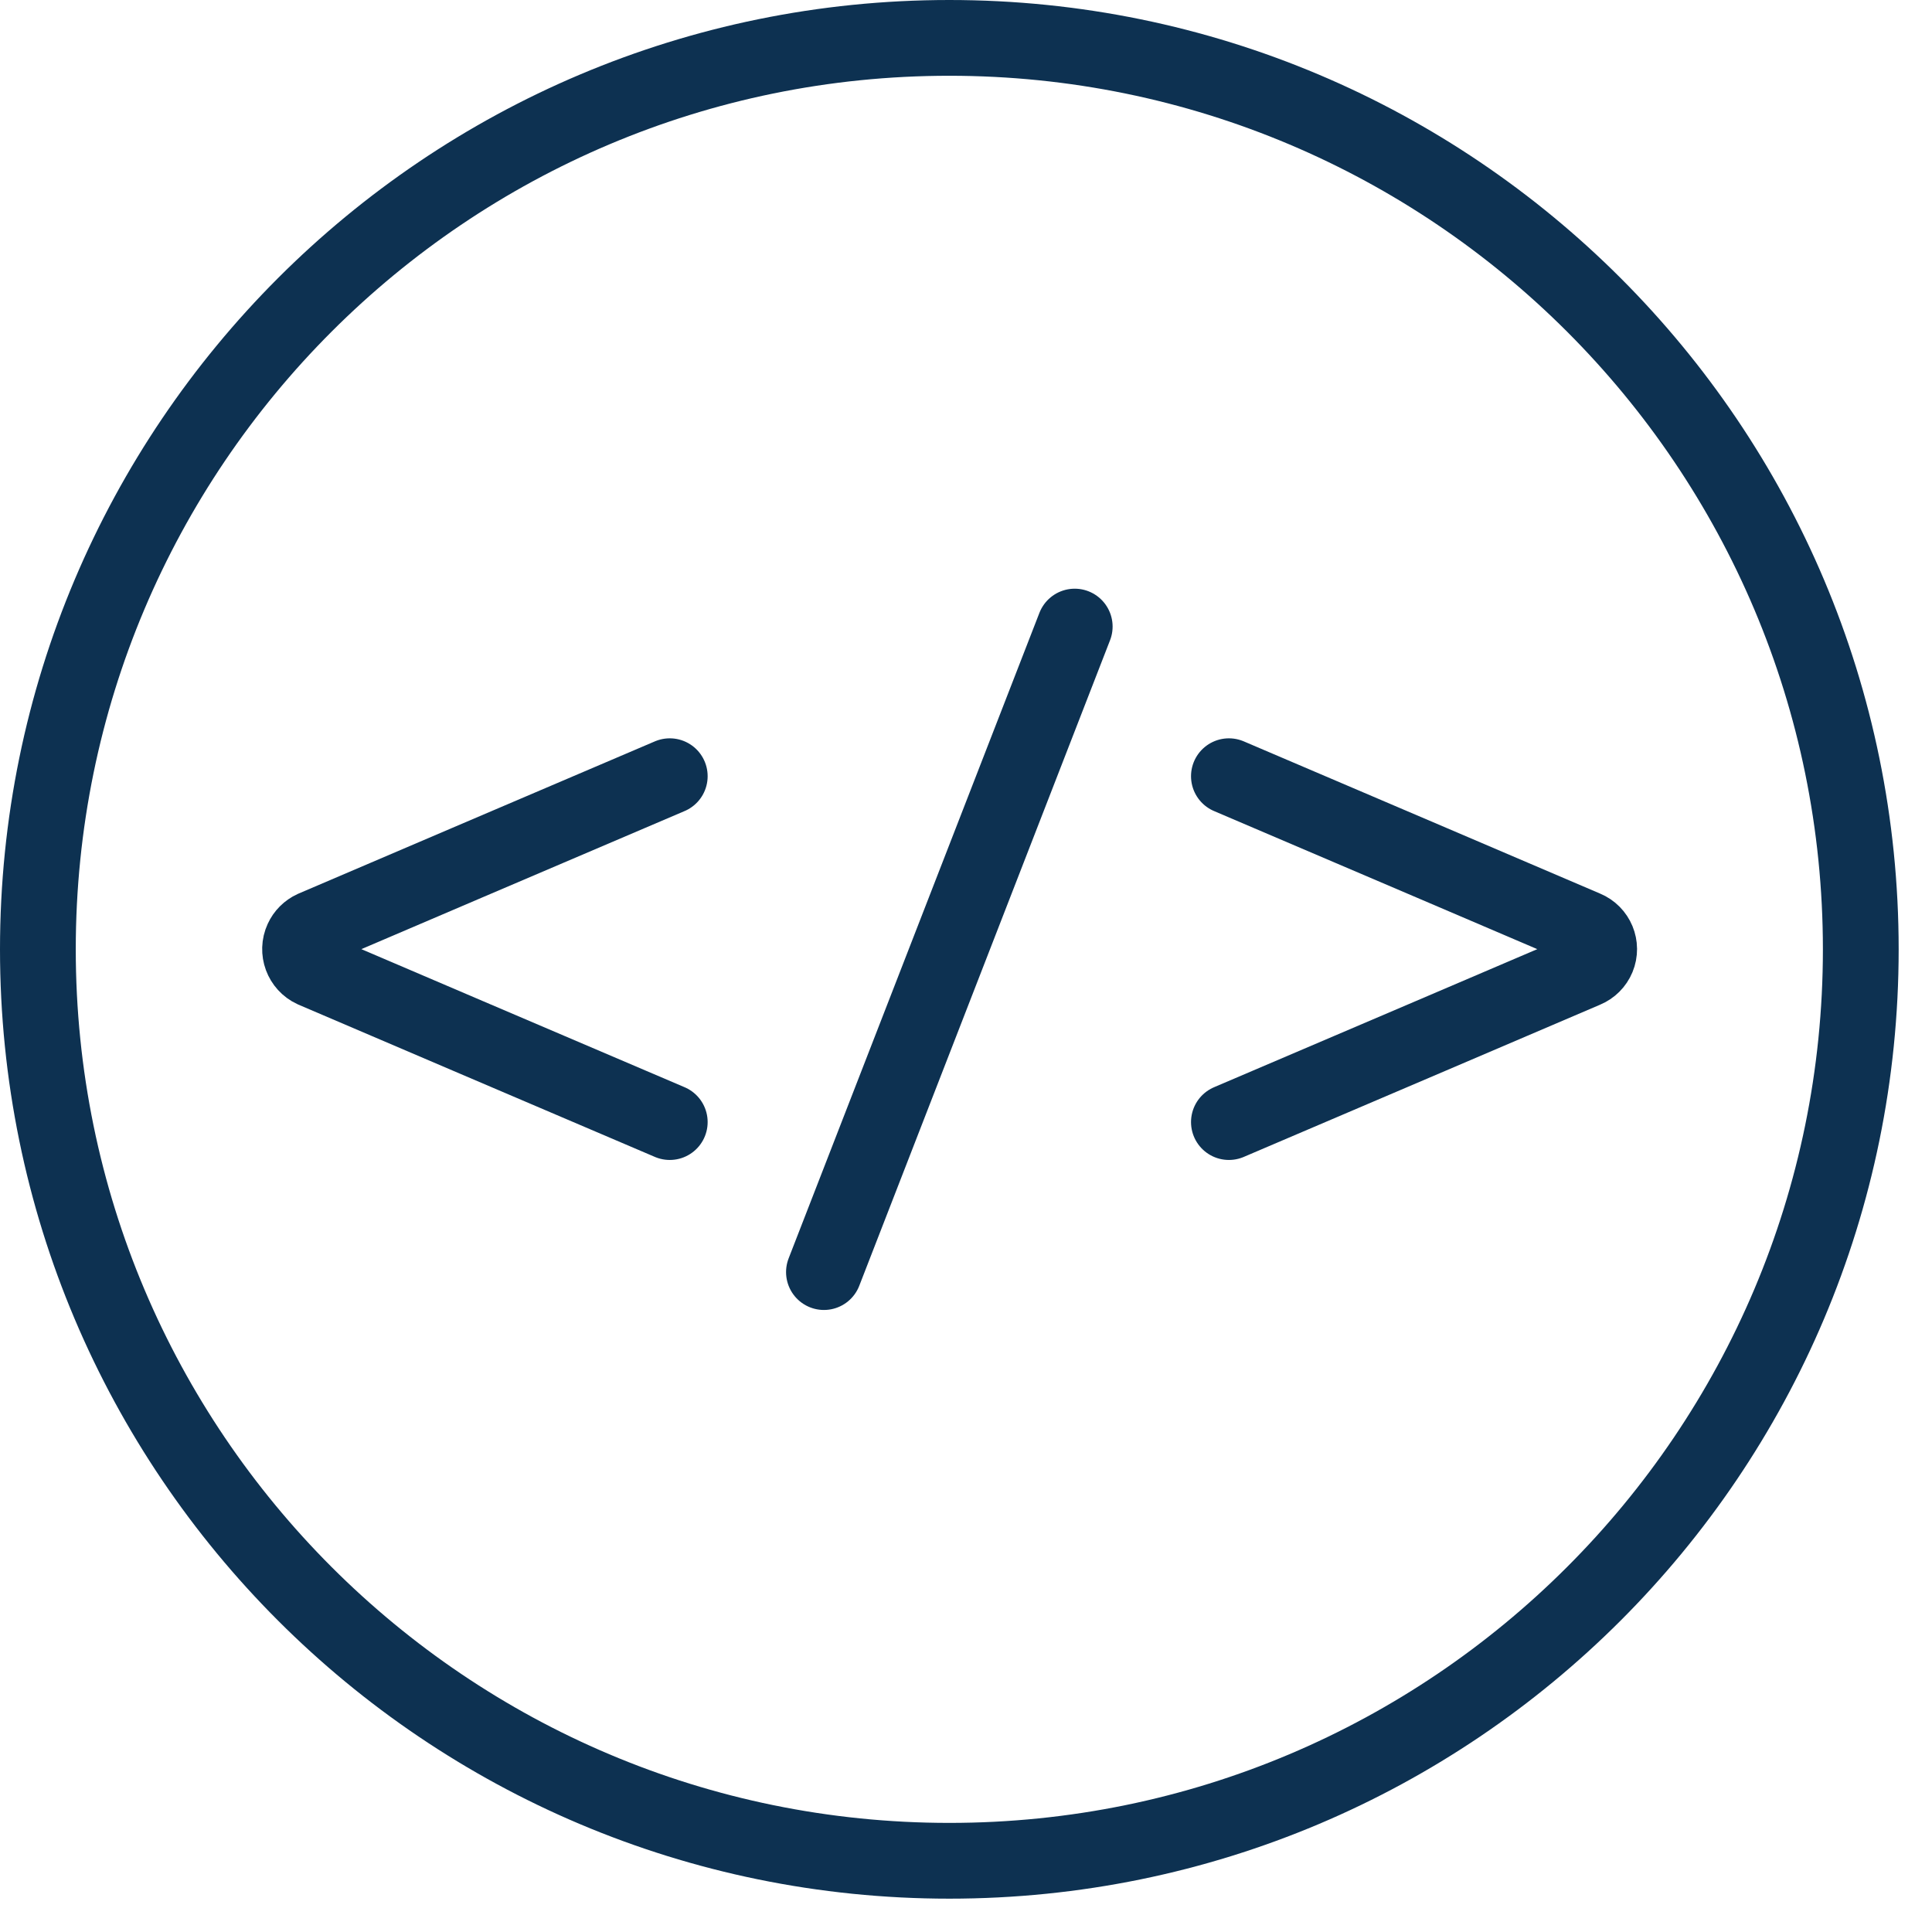
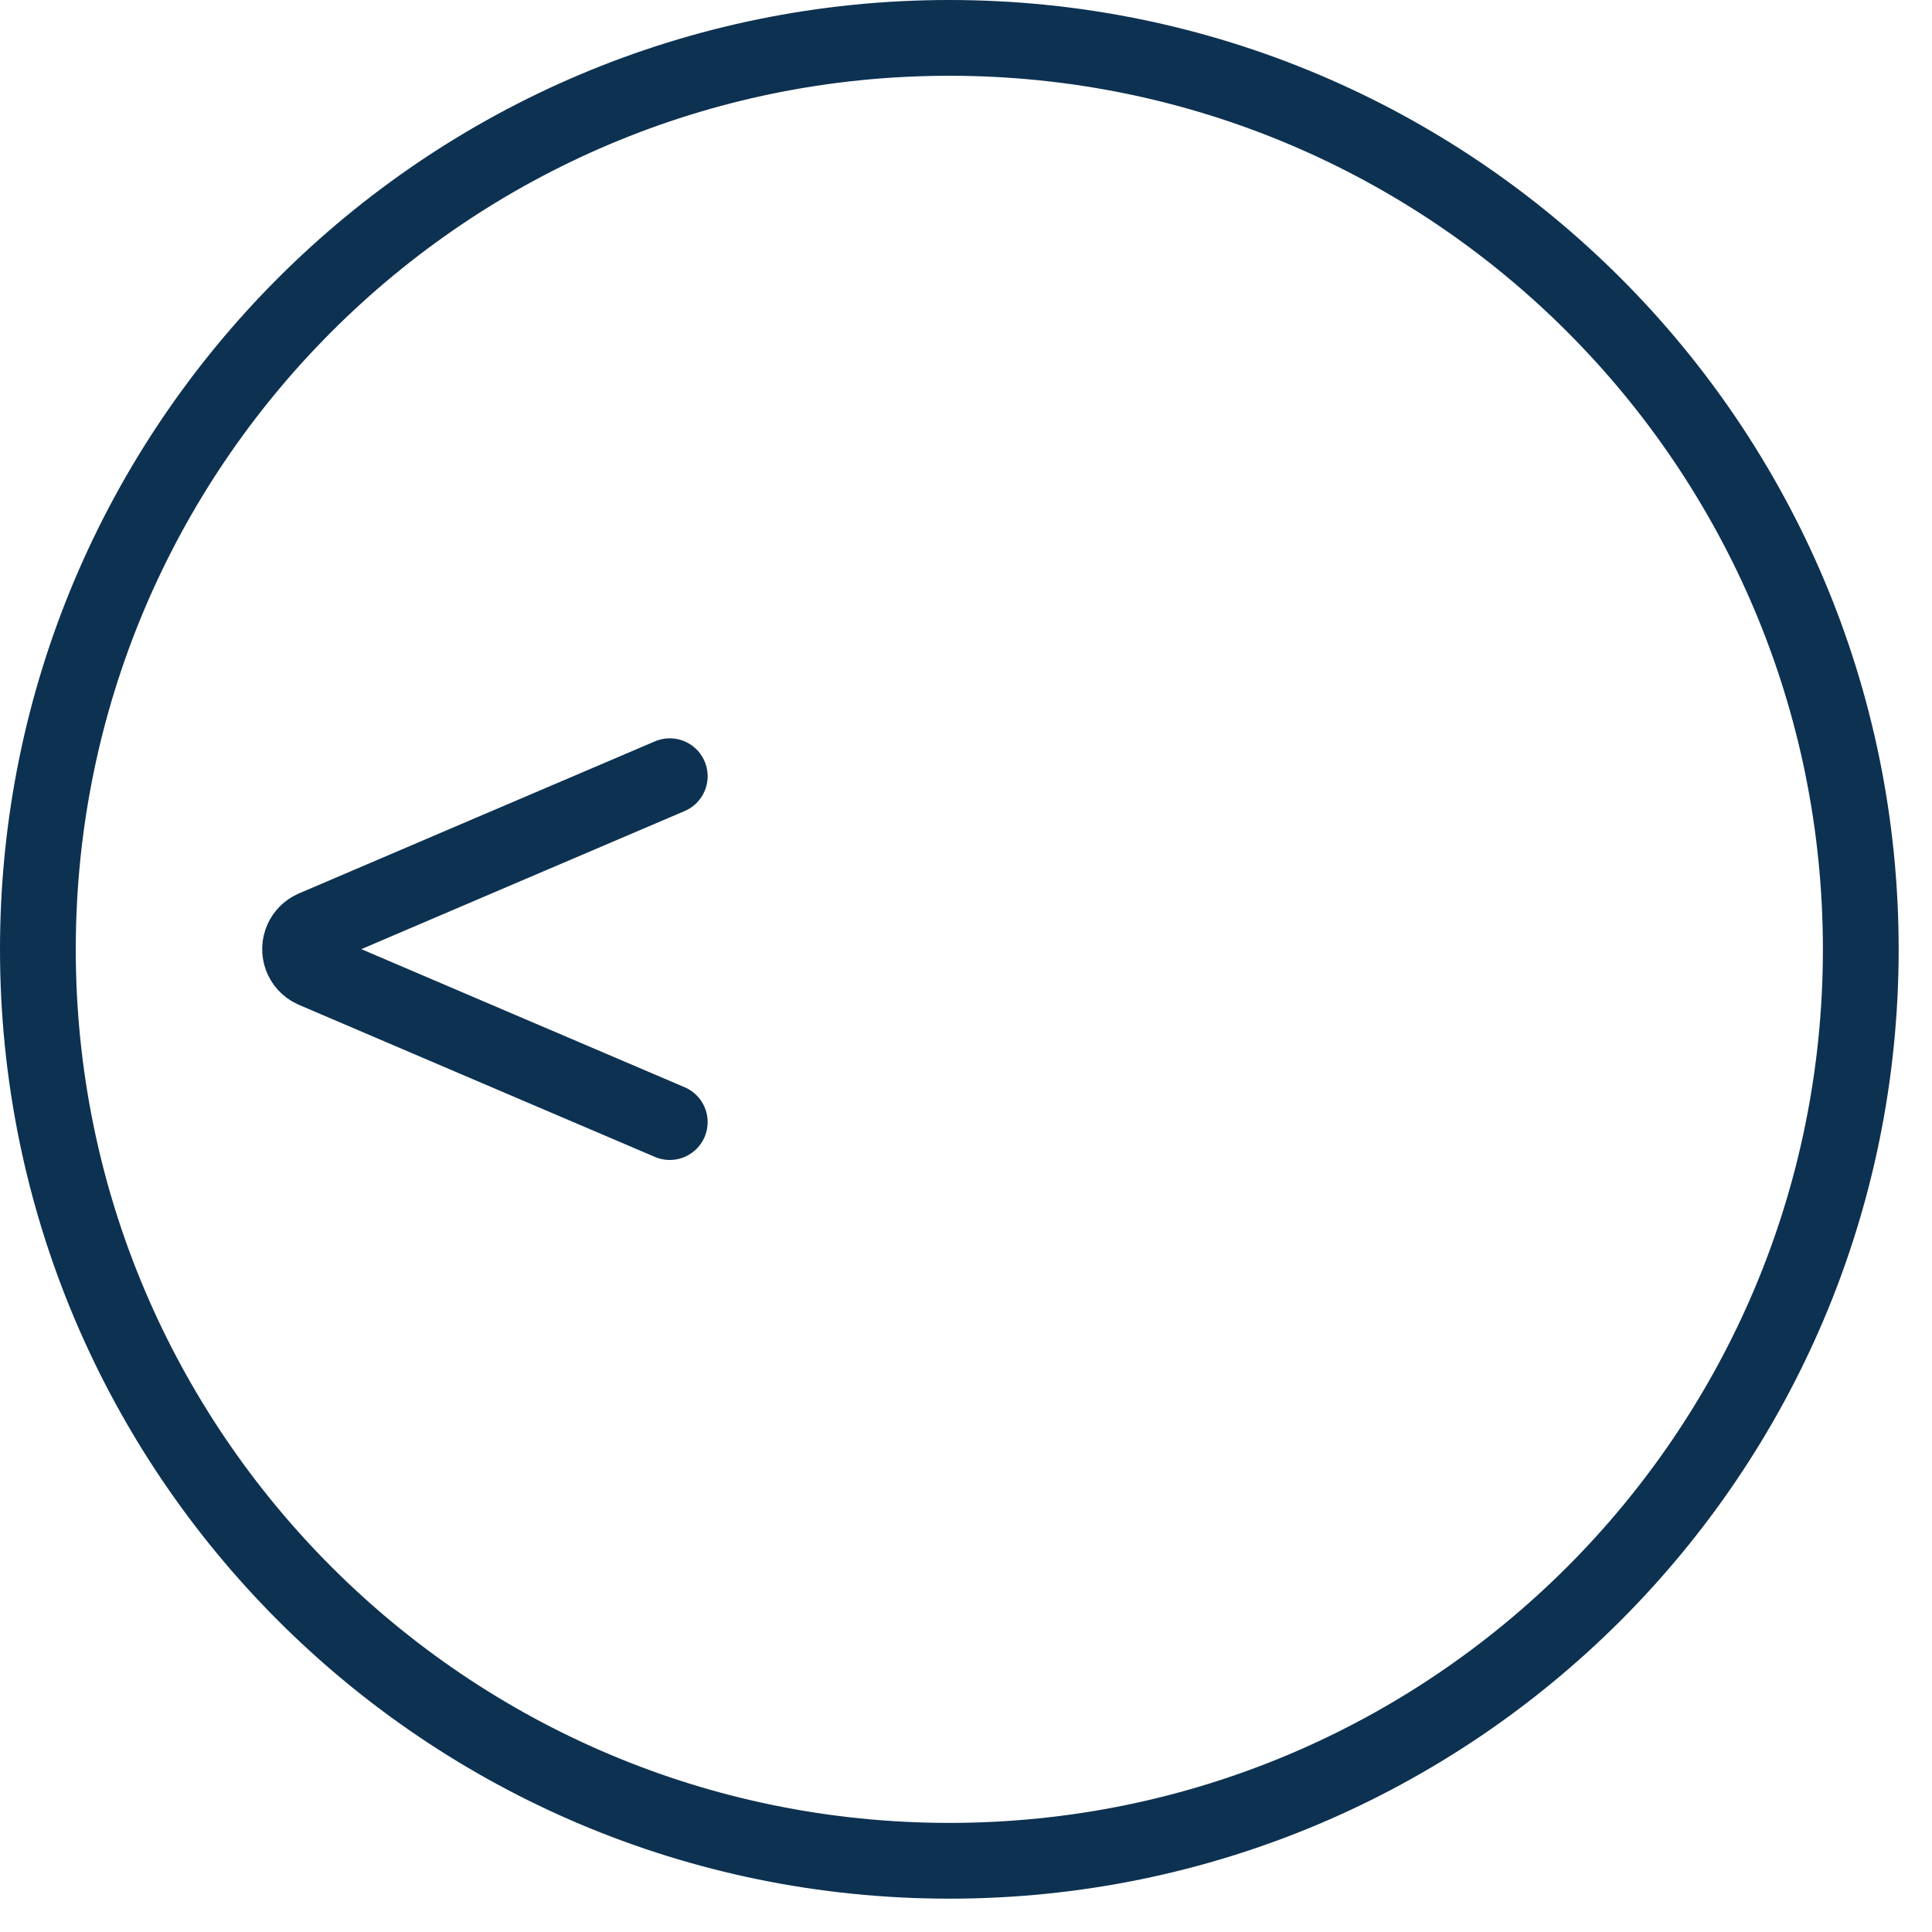
<svg xmlns="http://www.w3.org/2000/svg" width="51px" height="51px" viewBox="0 0 51 51" version="1.1">
  <title>icon</title>
  <desc>Created with Sketch.</desc>
  <g id="Page-1" stroke="none" stroke-width="1" fill="none" fill-rule="evenodd">
    <g id="icon" transform="translate(1, 1)" stroke="#0D3151" stroke-width="2">
      <path d="M16.68,28.62 L11.34,26.34 L7.27,24.6 C6.969,24.461 6.837,24.105 6.976,23.804 C7.035,23.674 7.14,23.57 7.27,23.51 L11.34,21.77 L16.68,19.49" id="Stroke-1" stroke-linecap="round" />
-       <path d="M31.44,19.49 L36.78,21.77 L40.85,23.51 C41.151,23.635 41.294,23.98 41.169,24.281 C41.109,24.426 40.994,24.54 40.85,24.6 L36.78,26.34 L31.44,28.62" id="Stroke-3" stroke-linecap="round" />
-       <path d="M27.37,15.54 L20.75,32.58" id="Stroke-5" stroke-linecap="round" />
      <path d="M24.06,0 C37.348,0 48.12,10.772 48.12,24.06 C48.12,37.348 37.348,48.12 24.06,48.12 C10.772,48.12 0,37.348 0,24.06 C0,10.772 10.772,0 24.06,0 Z" id="Stroke-7" />
    </g>
  </g>
</svg>